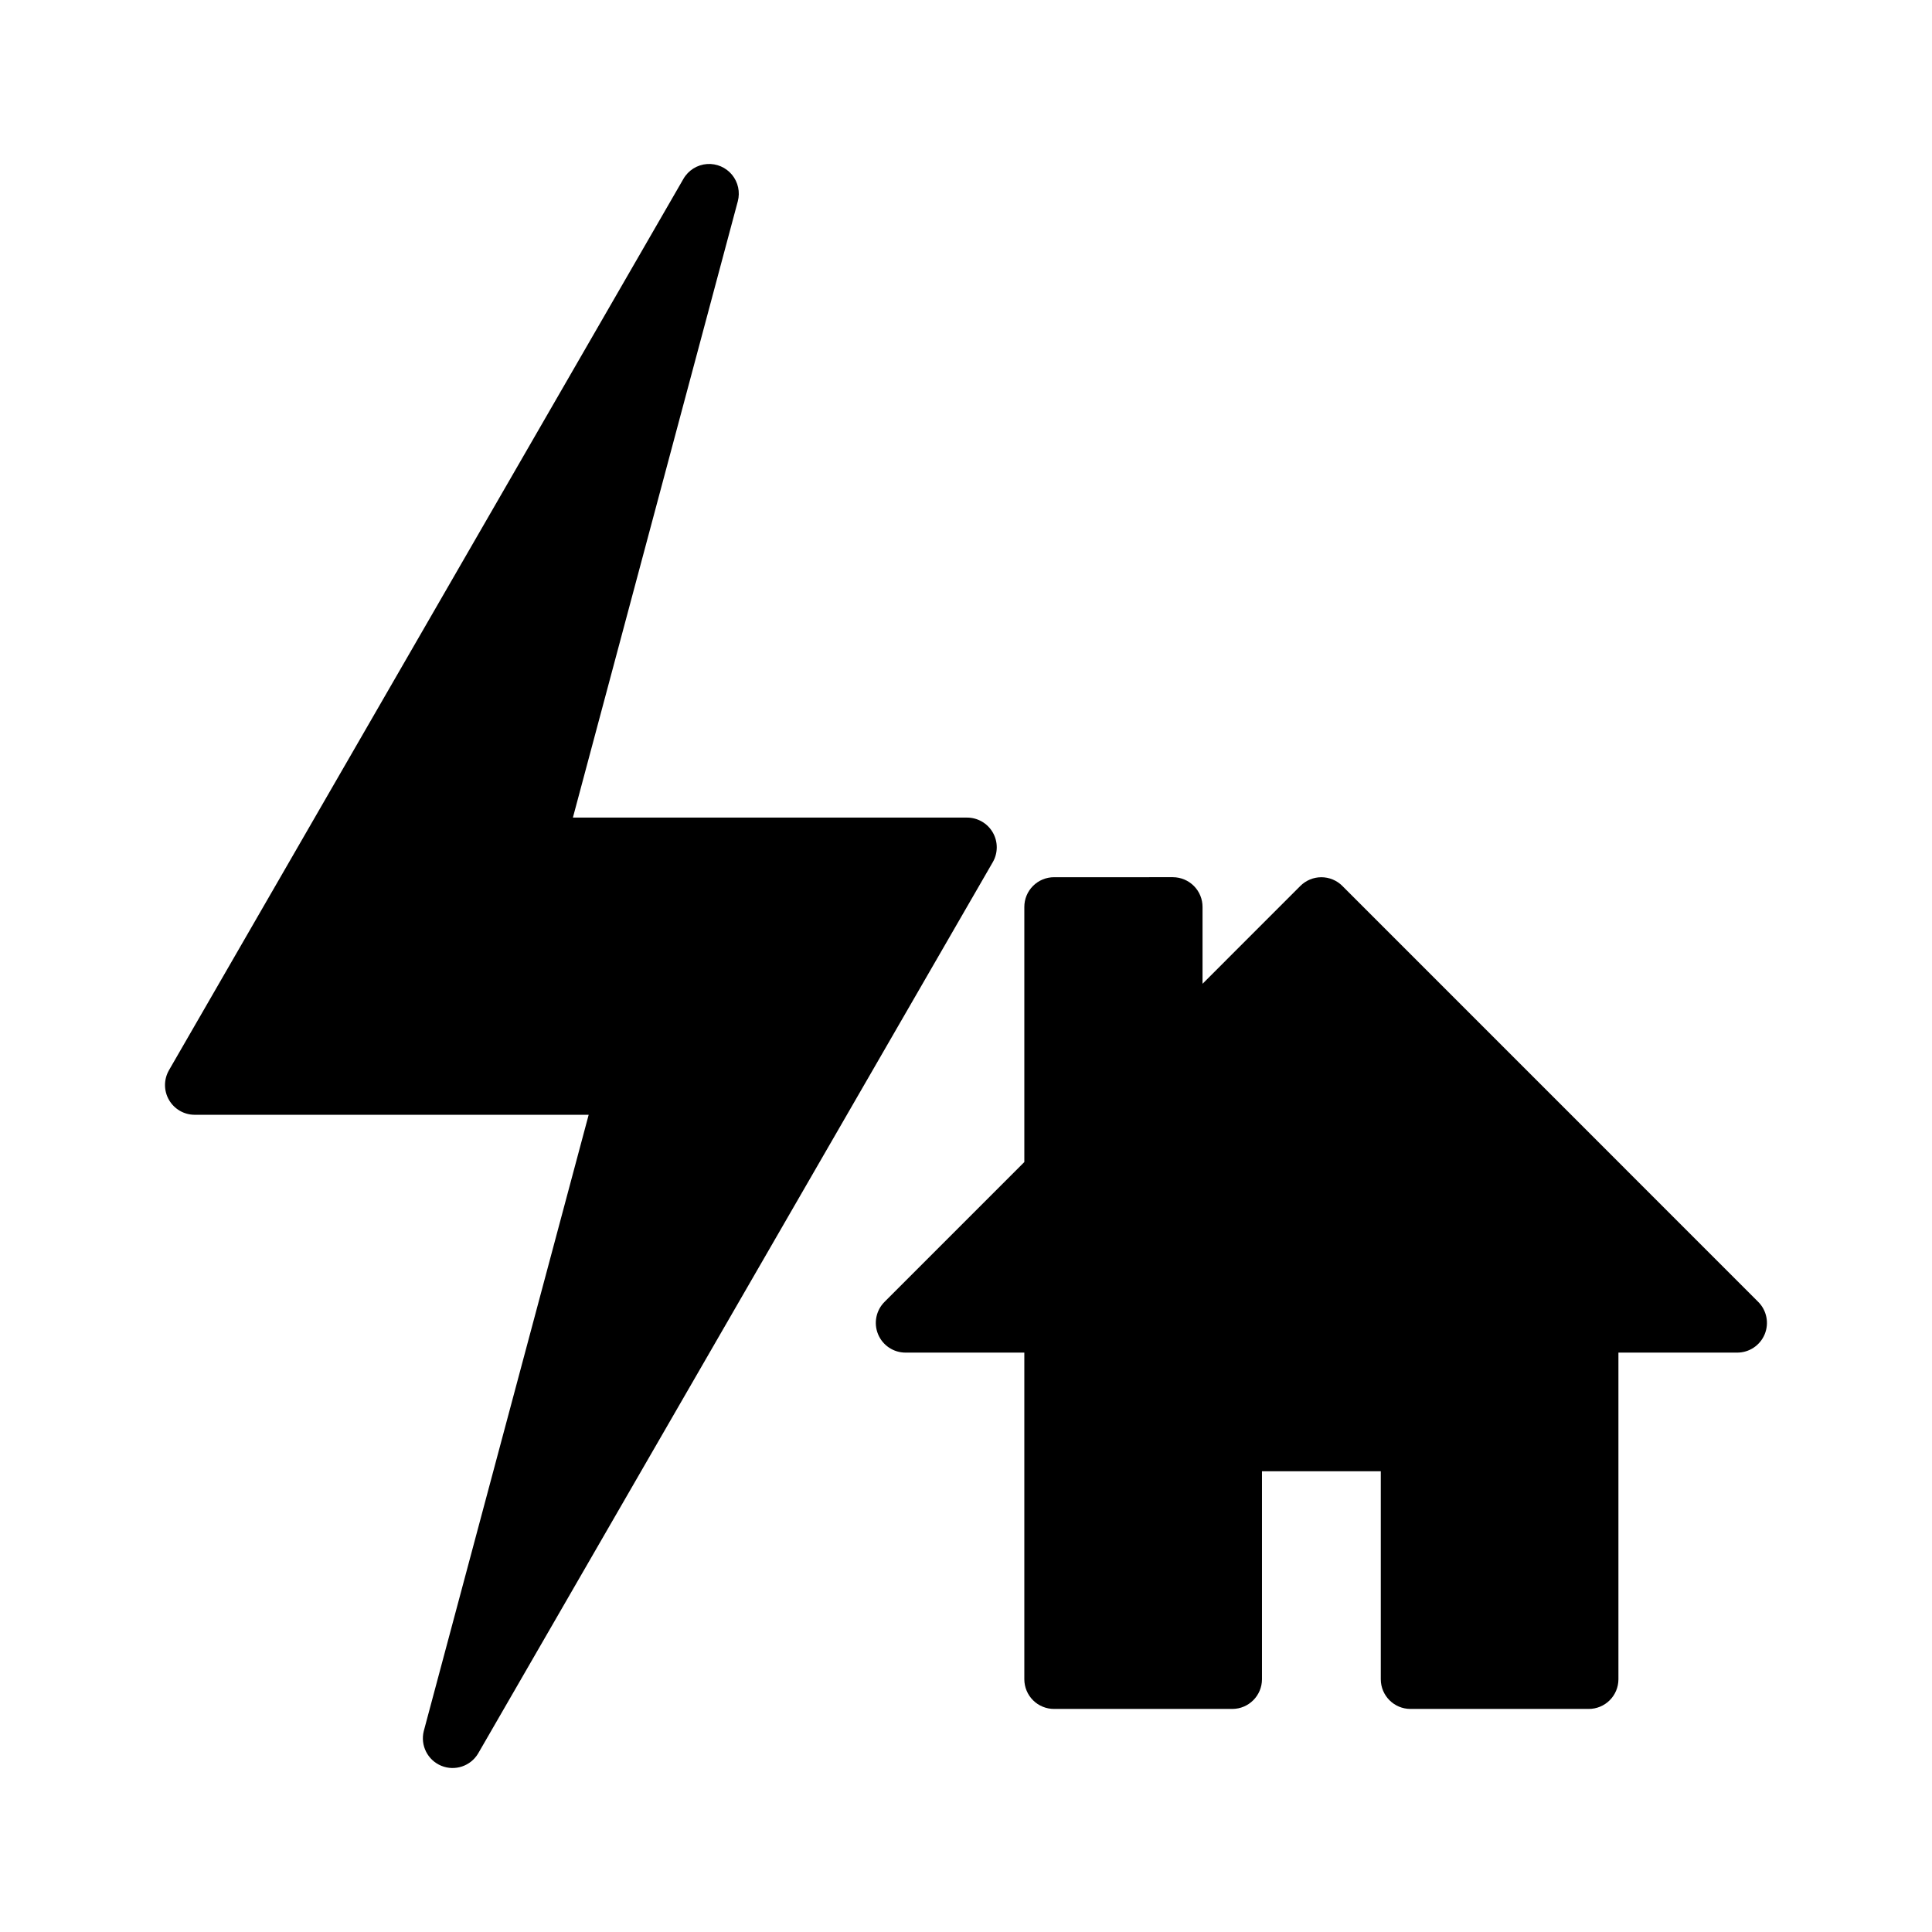
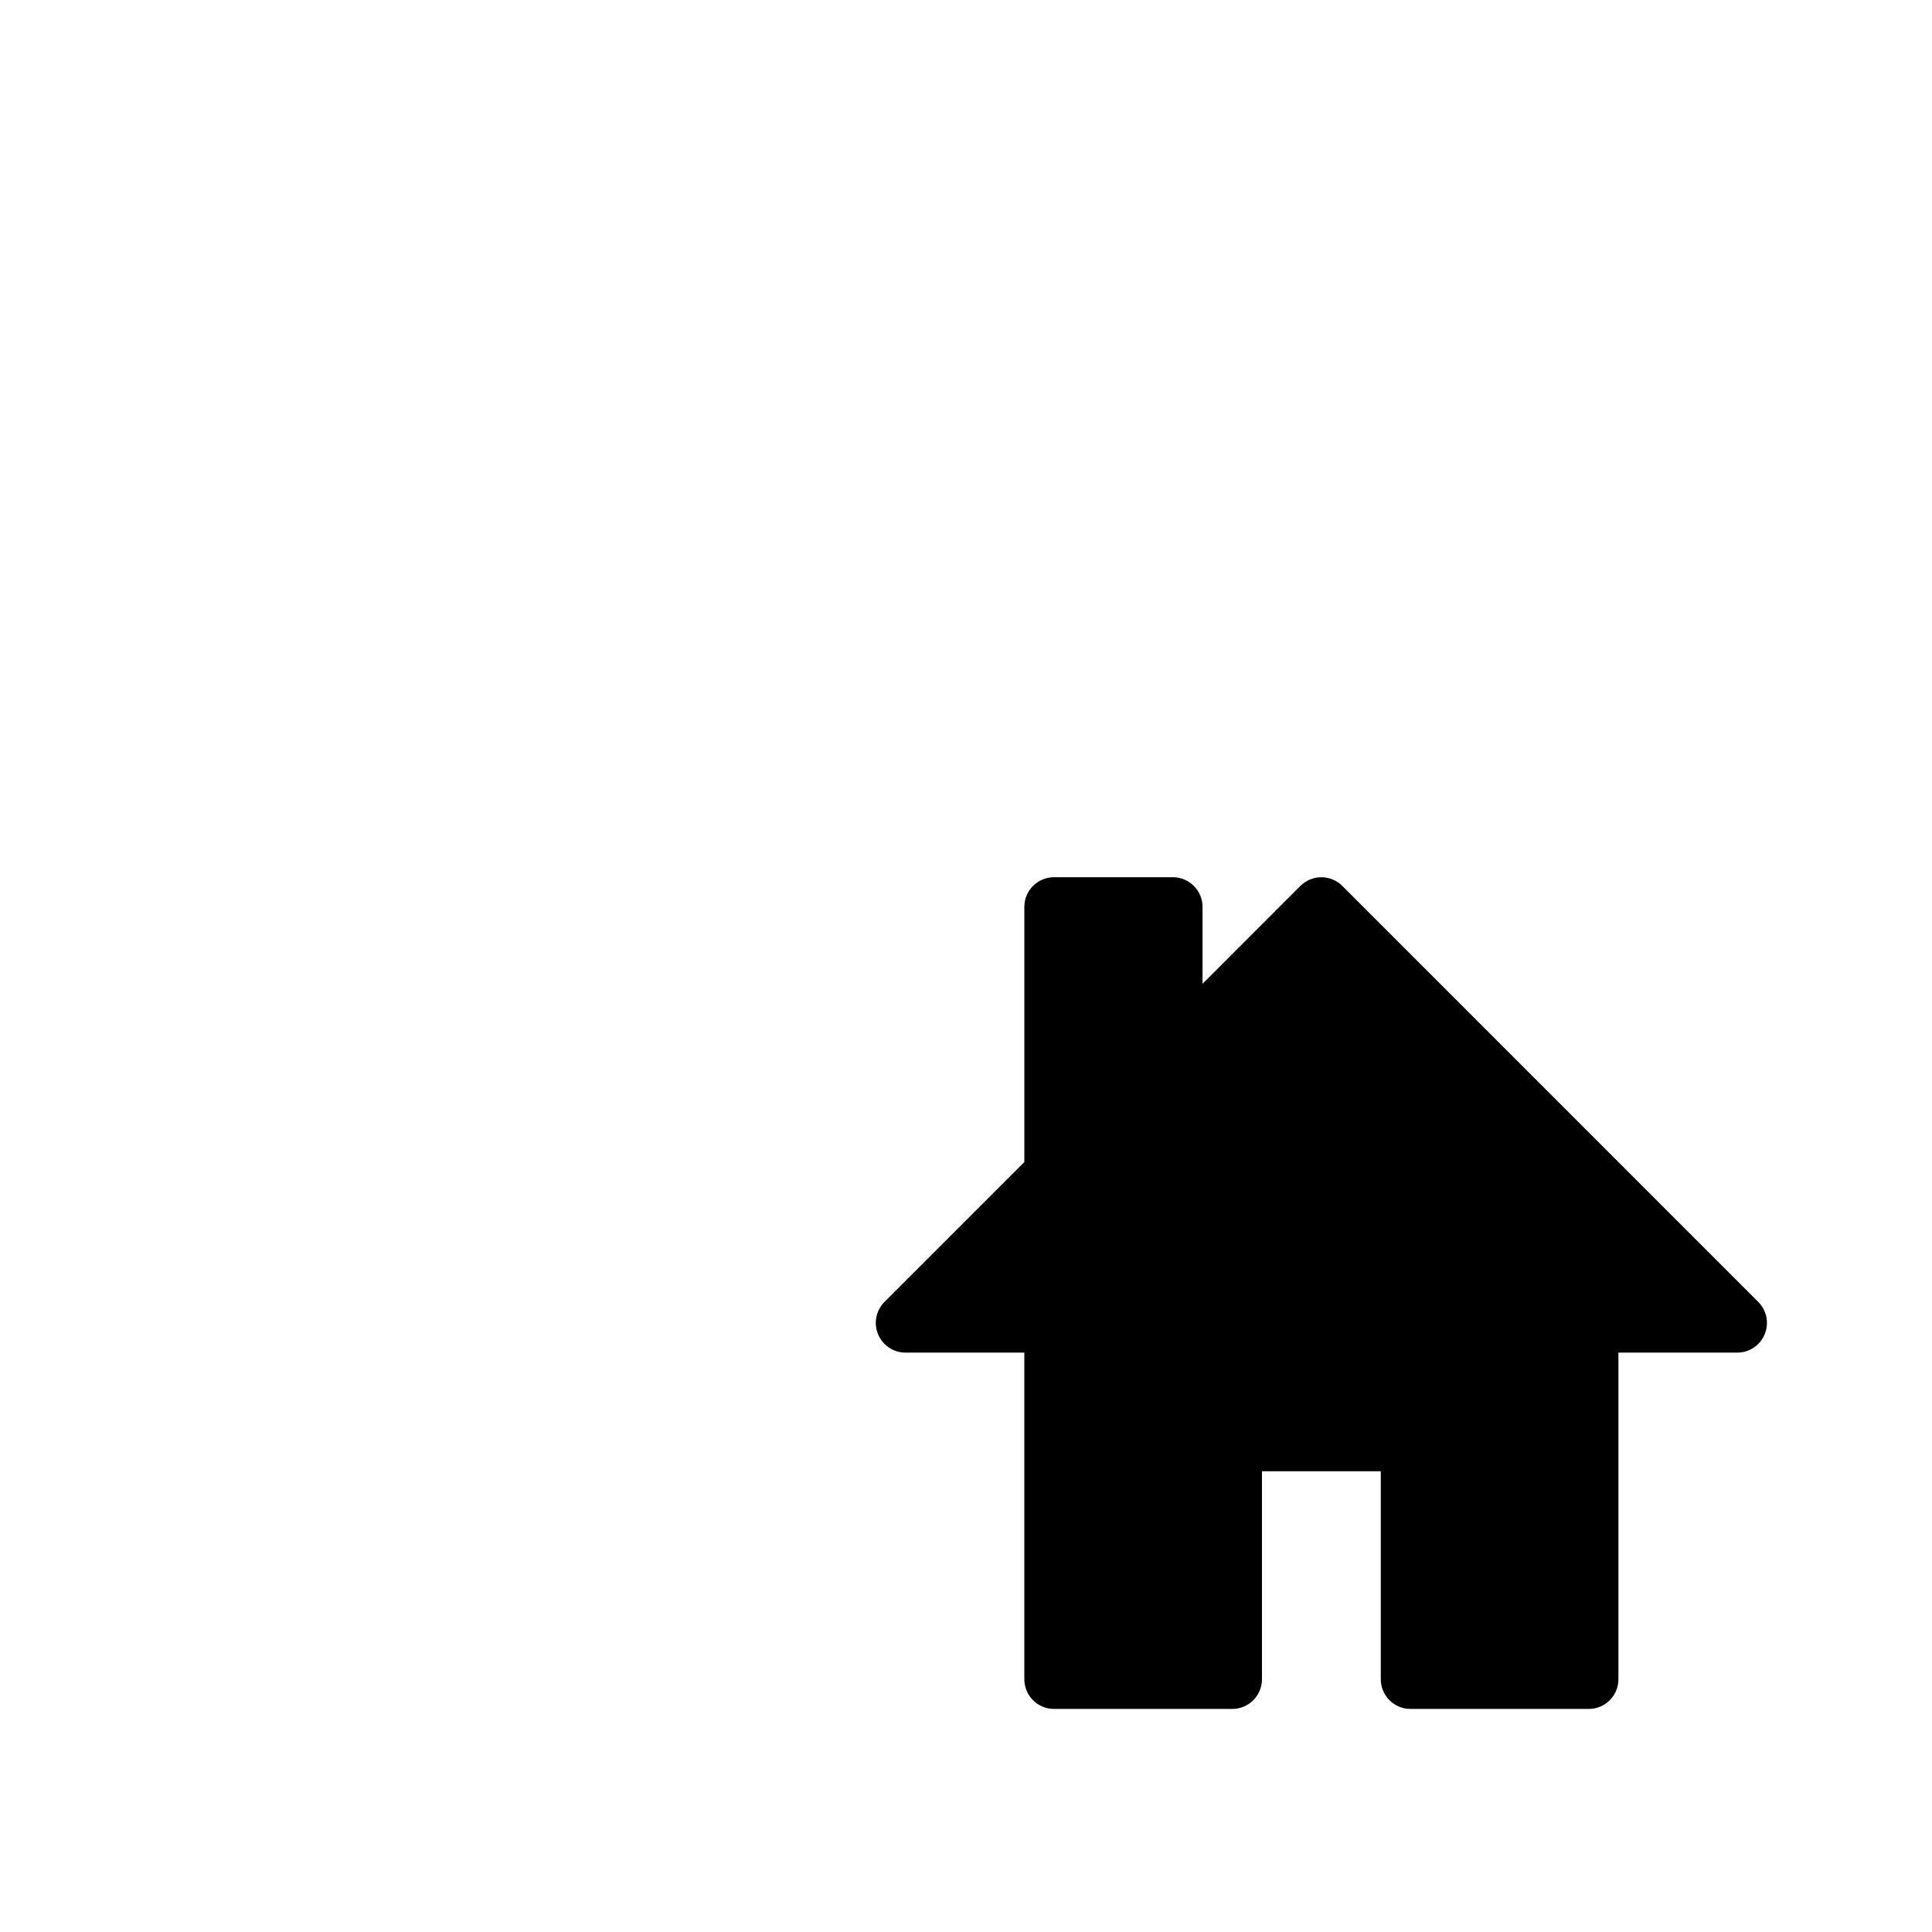
<svg xmlns="http://www.w3.org/2000/svg" fill="#000000" width="800px" height="800px" version="1.1" viewBox="144 144 512 512">
  <g>
-     <path d="m423.36 376.47c-2.098-0.008-4.113 0.824-5.598 2.309-1.484 1.48-2.312 3.496-2.305 5.594v67.582l-37.008 37.016v0.004c-2.277 2.242-2.973 5.637-1.762 8.59 1.211 2.957 4.086 4.891 7.281 4.891h31.488v86.586c0.008 2.086 0.844 4.086 2.324 5.559 1.484 1.473 3.488 2.293 5.578 2.285h47.234c4.324-0.016 7.828-3.519 7.844-7.844v-55.148h31.488v55.148c0.016 4.324 3.516 7.828 7.844 7.844h47.234c2.086 0.008 4.094-0.812 5.574-2.285s2.32-3.473 2.324-5.559v-86.586h31.434c3.203 0.023 6.102-1.902 7.328-4.863 1.223-2.961 0.531-6.367-1.75-8.617l-110.16-110.18v-0.004c-1.477-1.48-3.484-2.316-5.578-2.316s-4.098 0.836-5.578 2.316l-25.91 25.918v-20.34c0.008-2.086-0.812-4.094-2.285-5.574-1.473-1.484-3.473-2.32-5.559-2.328z" />
-     <path d="m331.38 187.47c-2.621 0.188-4.973 1.668-6.277 3.949l-136.33 236.21h0.004c-1.398 2.434-1.398 5.426 0.004 7.856 1.398 2.434 3.988 3.934 6.793 3.945h104.43l-43.699 163.32c-0.953 3.793 1.023 7.711 4.641 9.199 3.617 1.488 7.777 0.098 9.77-3.269l136.39-236.21c1.402-2.441 1.395-5.449-0.02-7.883-1.414-2.434-4.023-3.926-6.84-3.918h-104.42l43.699-163.32c0.652-2.453 0.082-5.07-1.531-7.031-1.613-1.957-4.074-3.019-6.606-2.848z" />
+     <path d="m423.36 376.47c-2.098-0.008-4.113 0.824-5.598 2.309-1.484 1.48-2.312 3.496-2.305 5.594v67.582l-37.008 37.016v0.004c-2.277 2.242-2.973 5.637-1.762 8.59 1.211 2.957 4.086 4.891 7.281 4.891h31.488v86.586c0.008 2.086 0.844 4.086 2.324 5.559 1.484 1.473 3.488 2.293 5.578 2.285h47.234c4.324-0.016 7.828-3.519 7.844-7.844v-55.148h31.488v55.148c0.016 4.324 3.516 7.828 7.844 7.844h47.234c2.086 0.008 4.094-0.812 5.574-2.285s2.32-3.473 2.324-5.559v-86.586h31.434c3.203 0.023 6.102-1.902 7.328-4.863 1.223-2.961 0.531-6.367-1.75-8.617l-110.16-110.18c-1.477-1.48-3.484-2.316-5.578-2.316s-4.098 0.836-5.578 2.316l-25.91 25.918v-20.34c0.008-2.086-0.812-4.094-2.285-5.574-1.473-1.484-3.473-2.32-5.559-2.328z" />
  </g>
</svg>